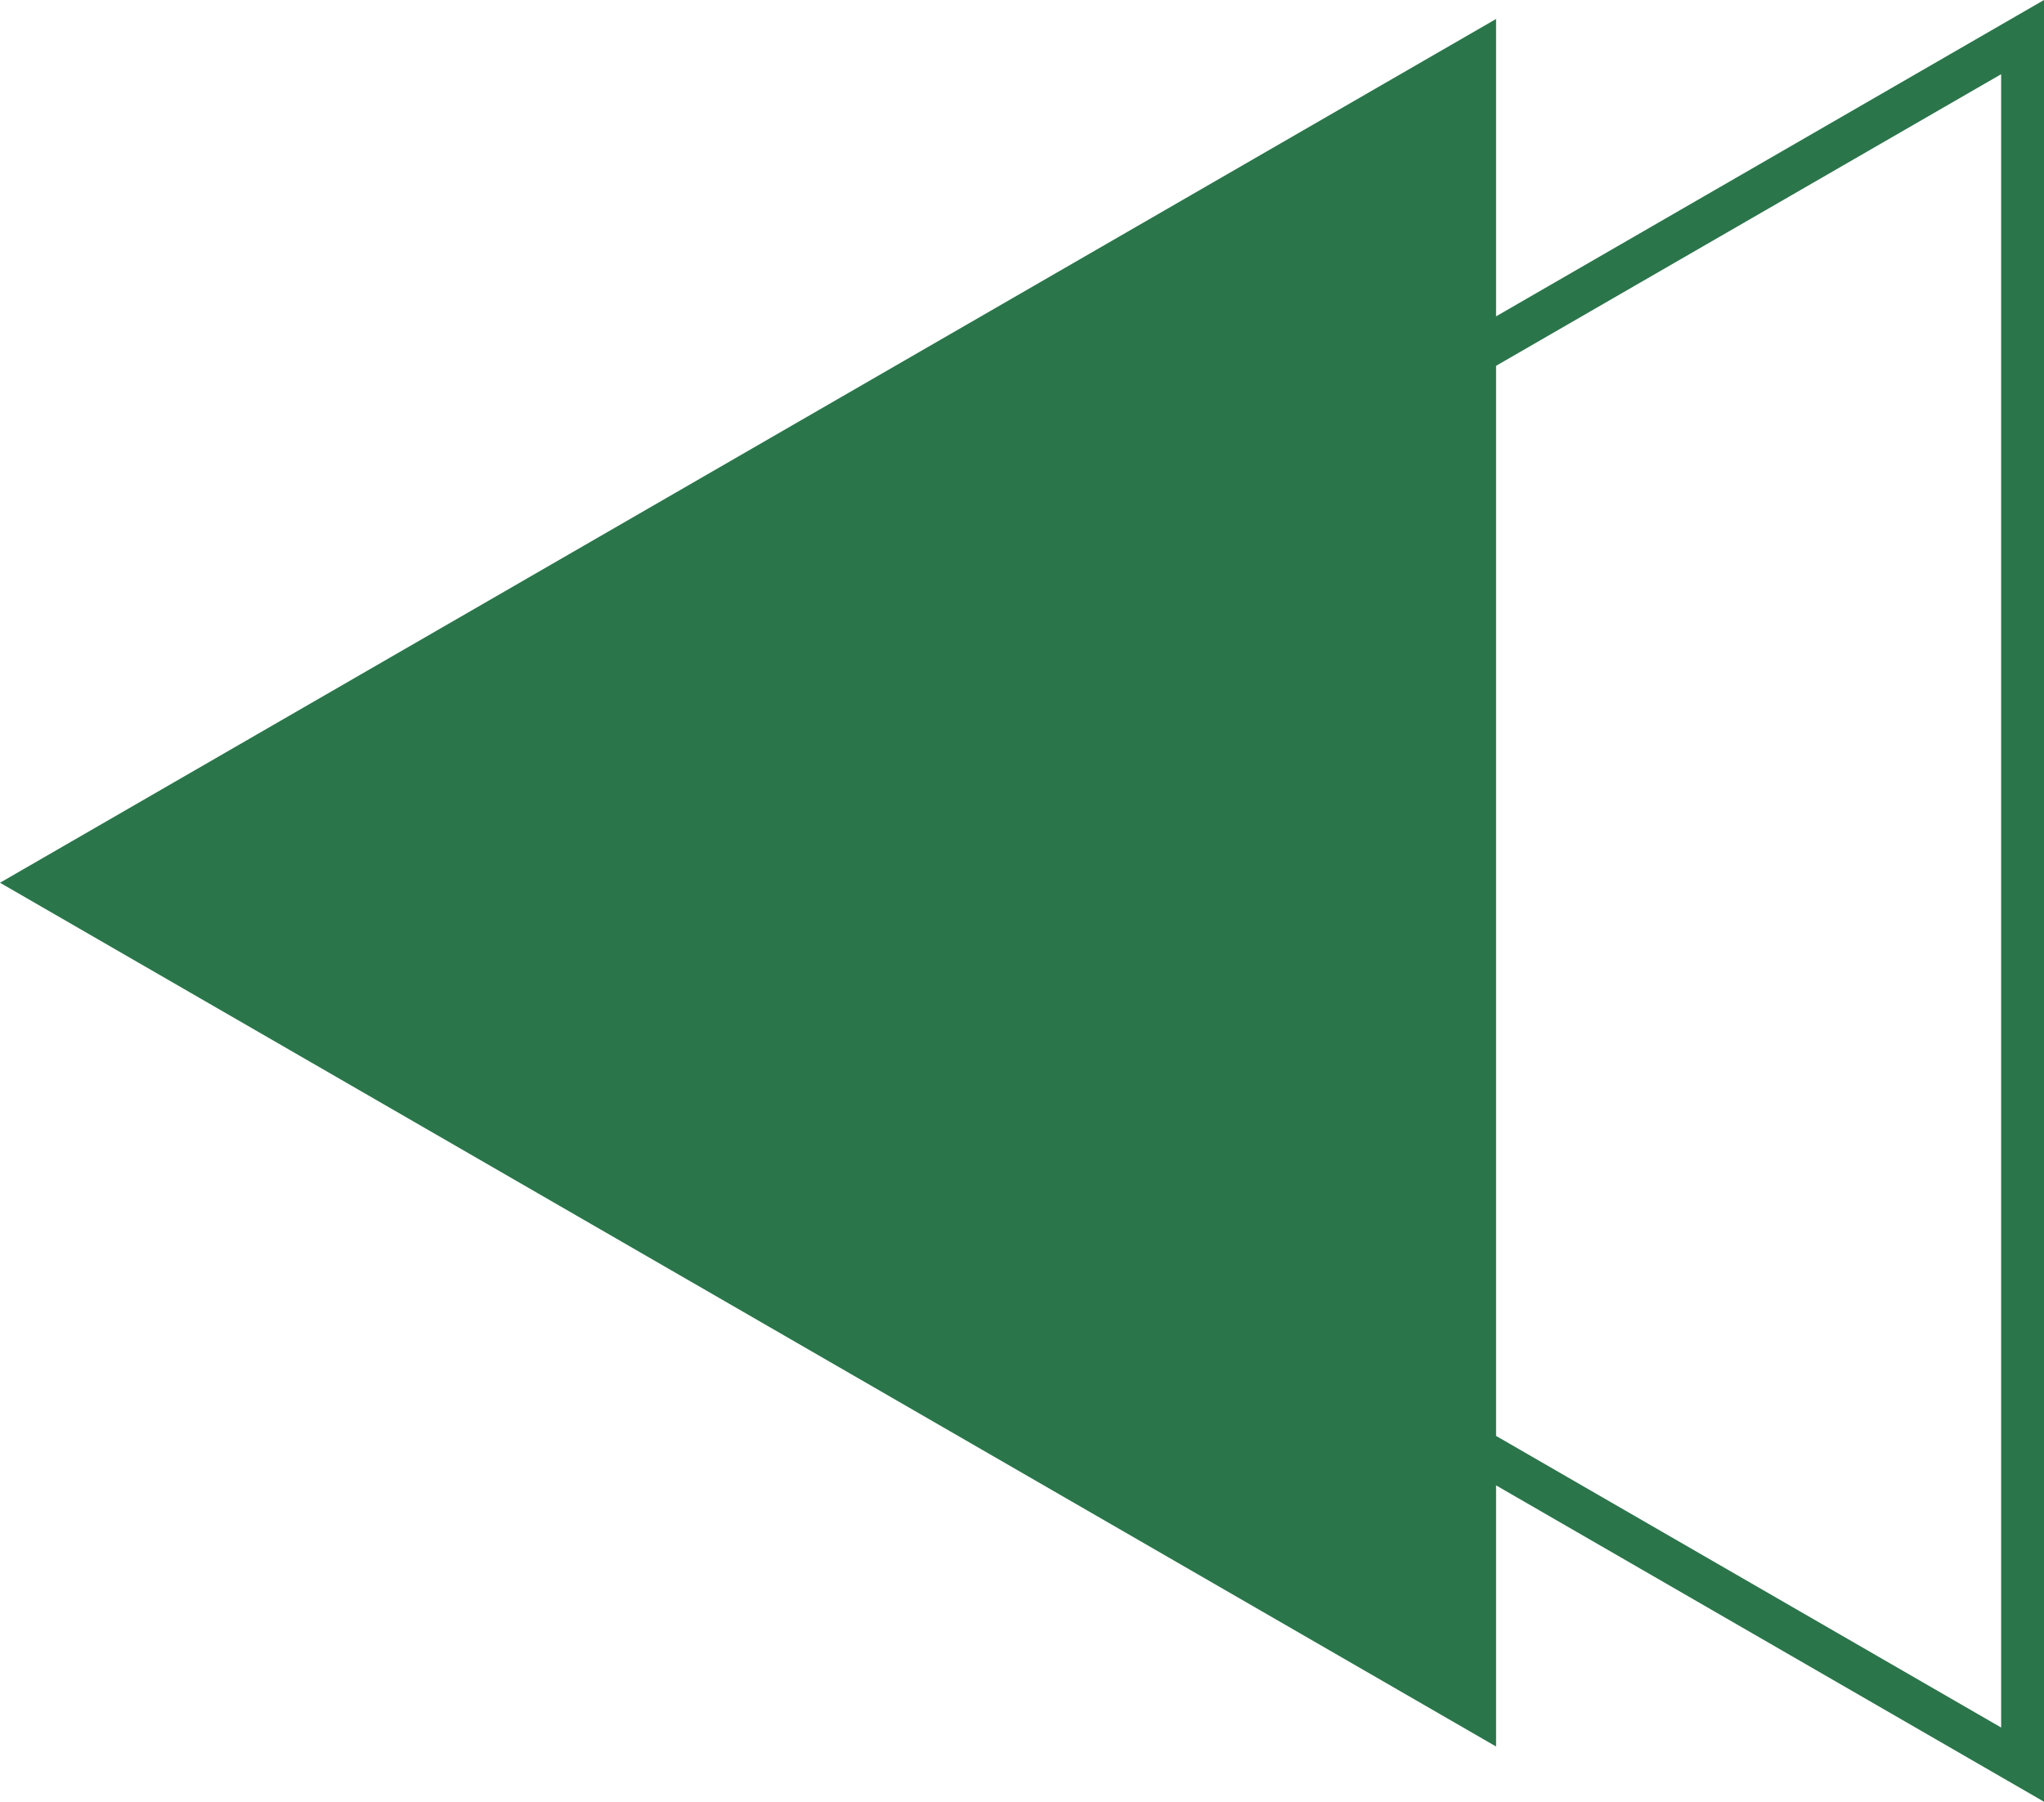
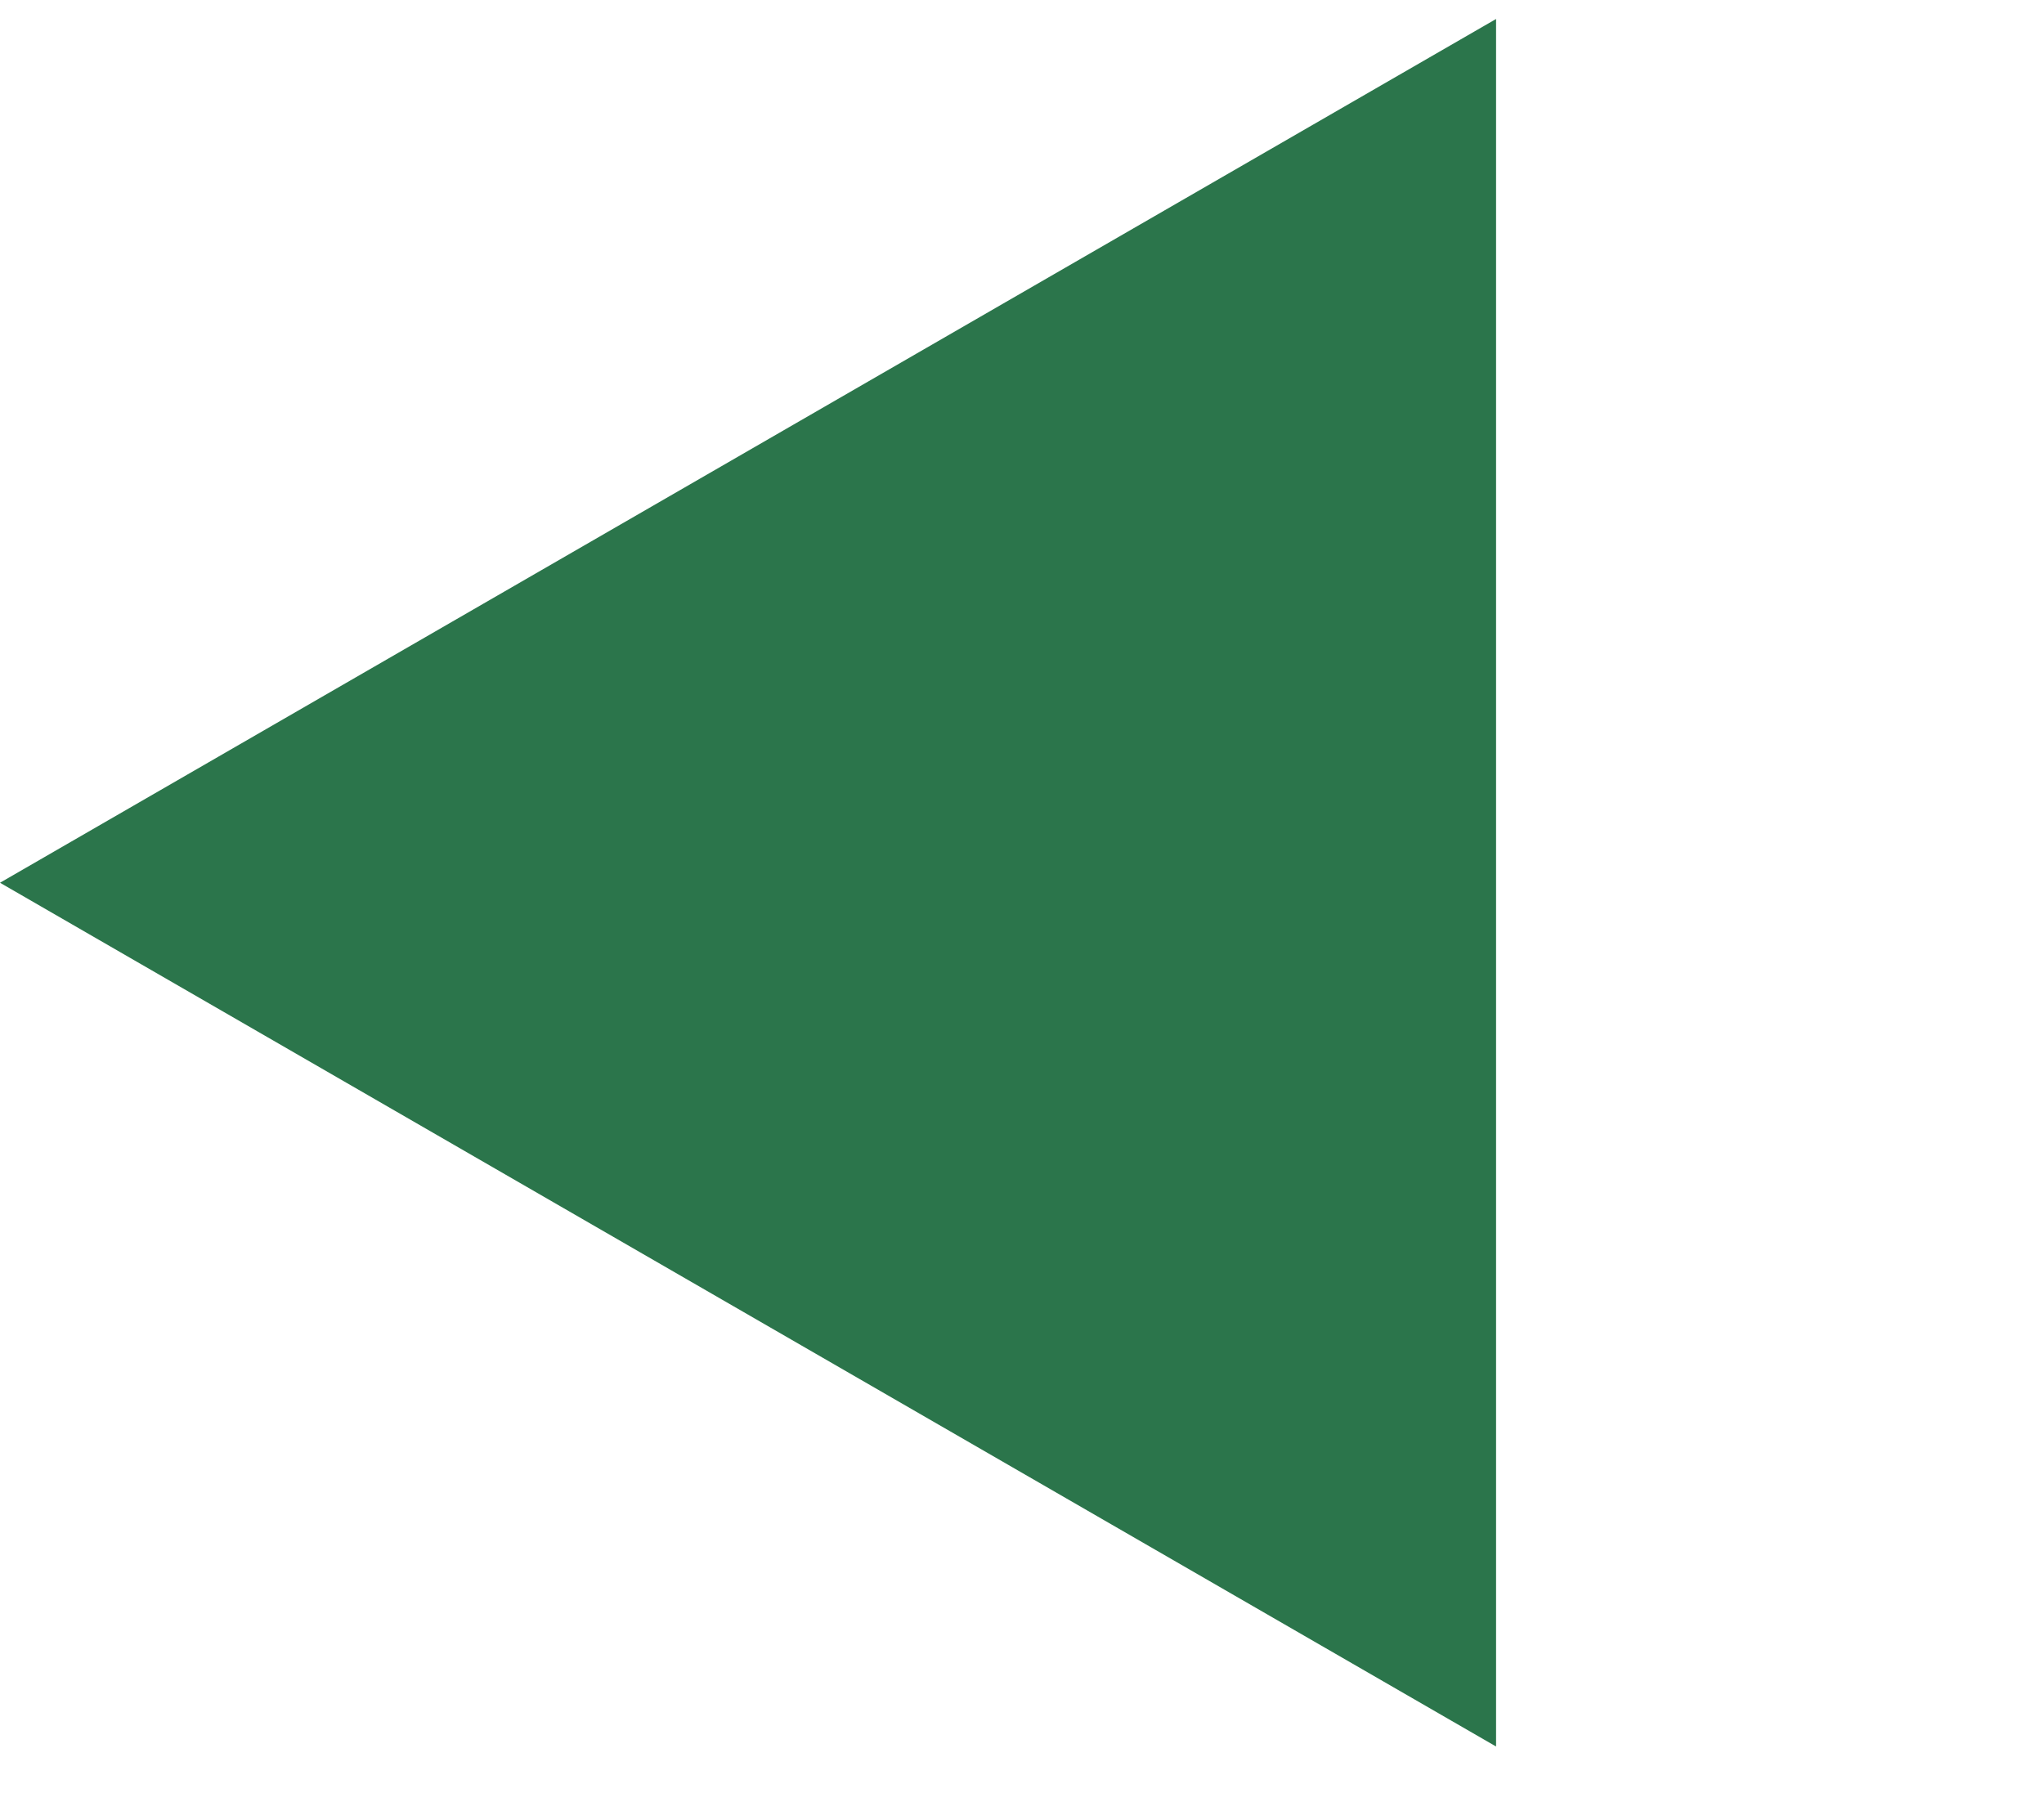
<svg xmlns="http://www.w3.org/2000/svg" viewBox="0 0 288.279 254.107" width="100%" style="vertical-align: middle; max-width: 100%; width: 100%;">
  <g>
    <g>
-       <path d="M288.279,254.107,68.215,127.054,288.279,0ZM80.3,127.054,282.236,243.643V10.465Z" fill="rgb(43,117,75)">
-      </path>
      <polygon points="0 124.499 211.001 246.32 211.001 2.677 0 124.499" fill="rgb(43,117,75)">
     </polygon>
    </g>
  </g>
</svg>